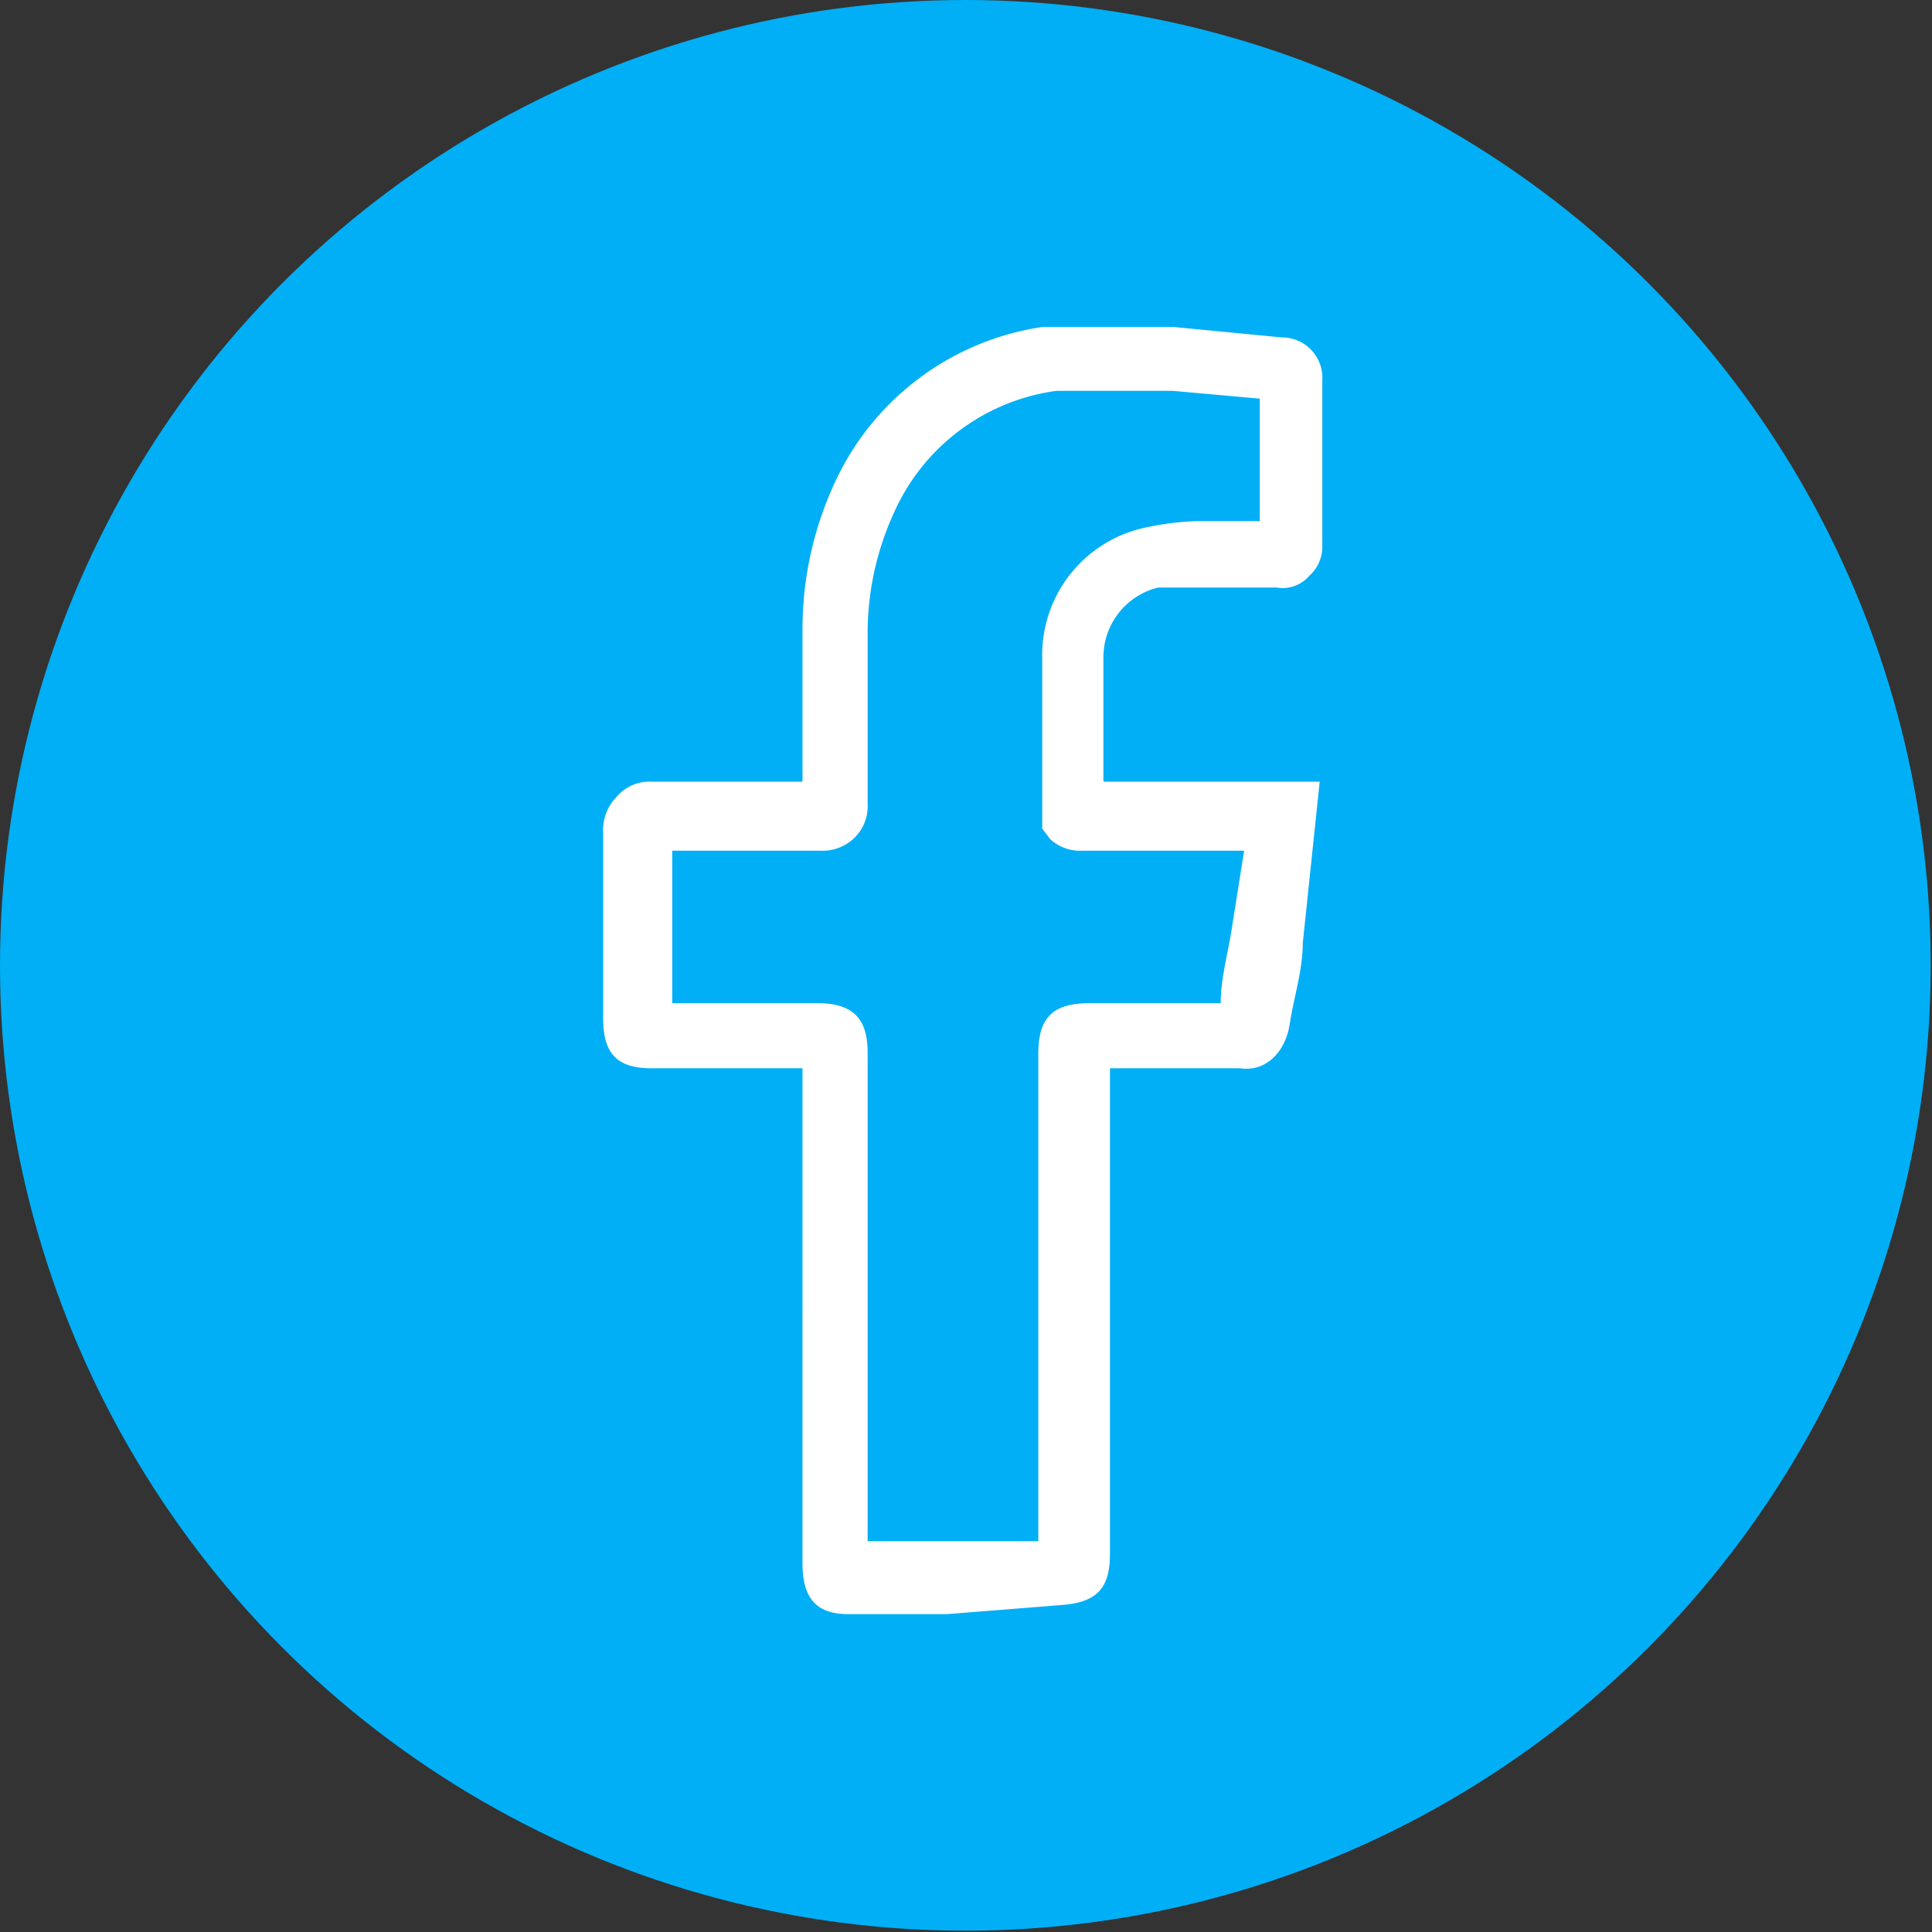
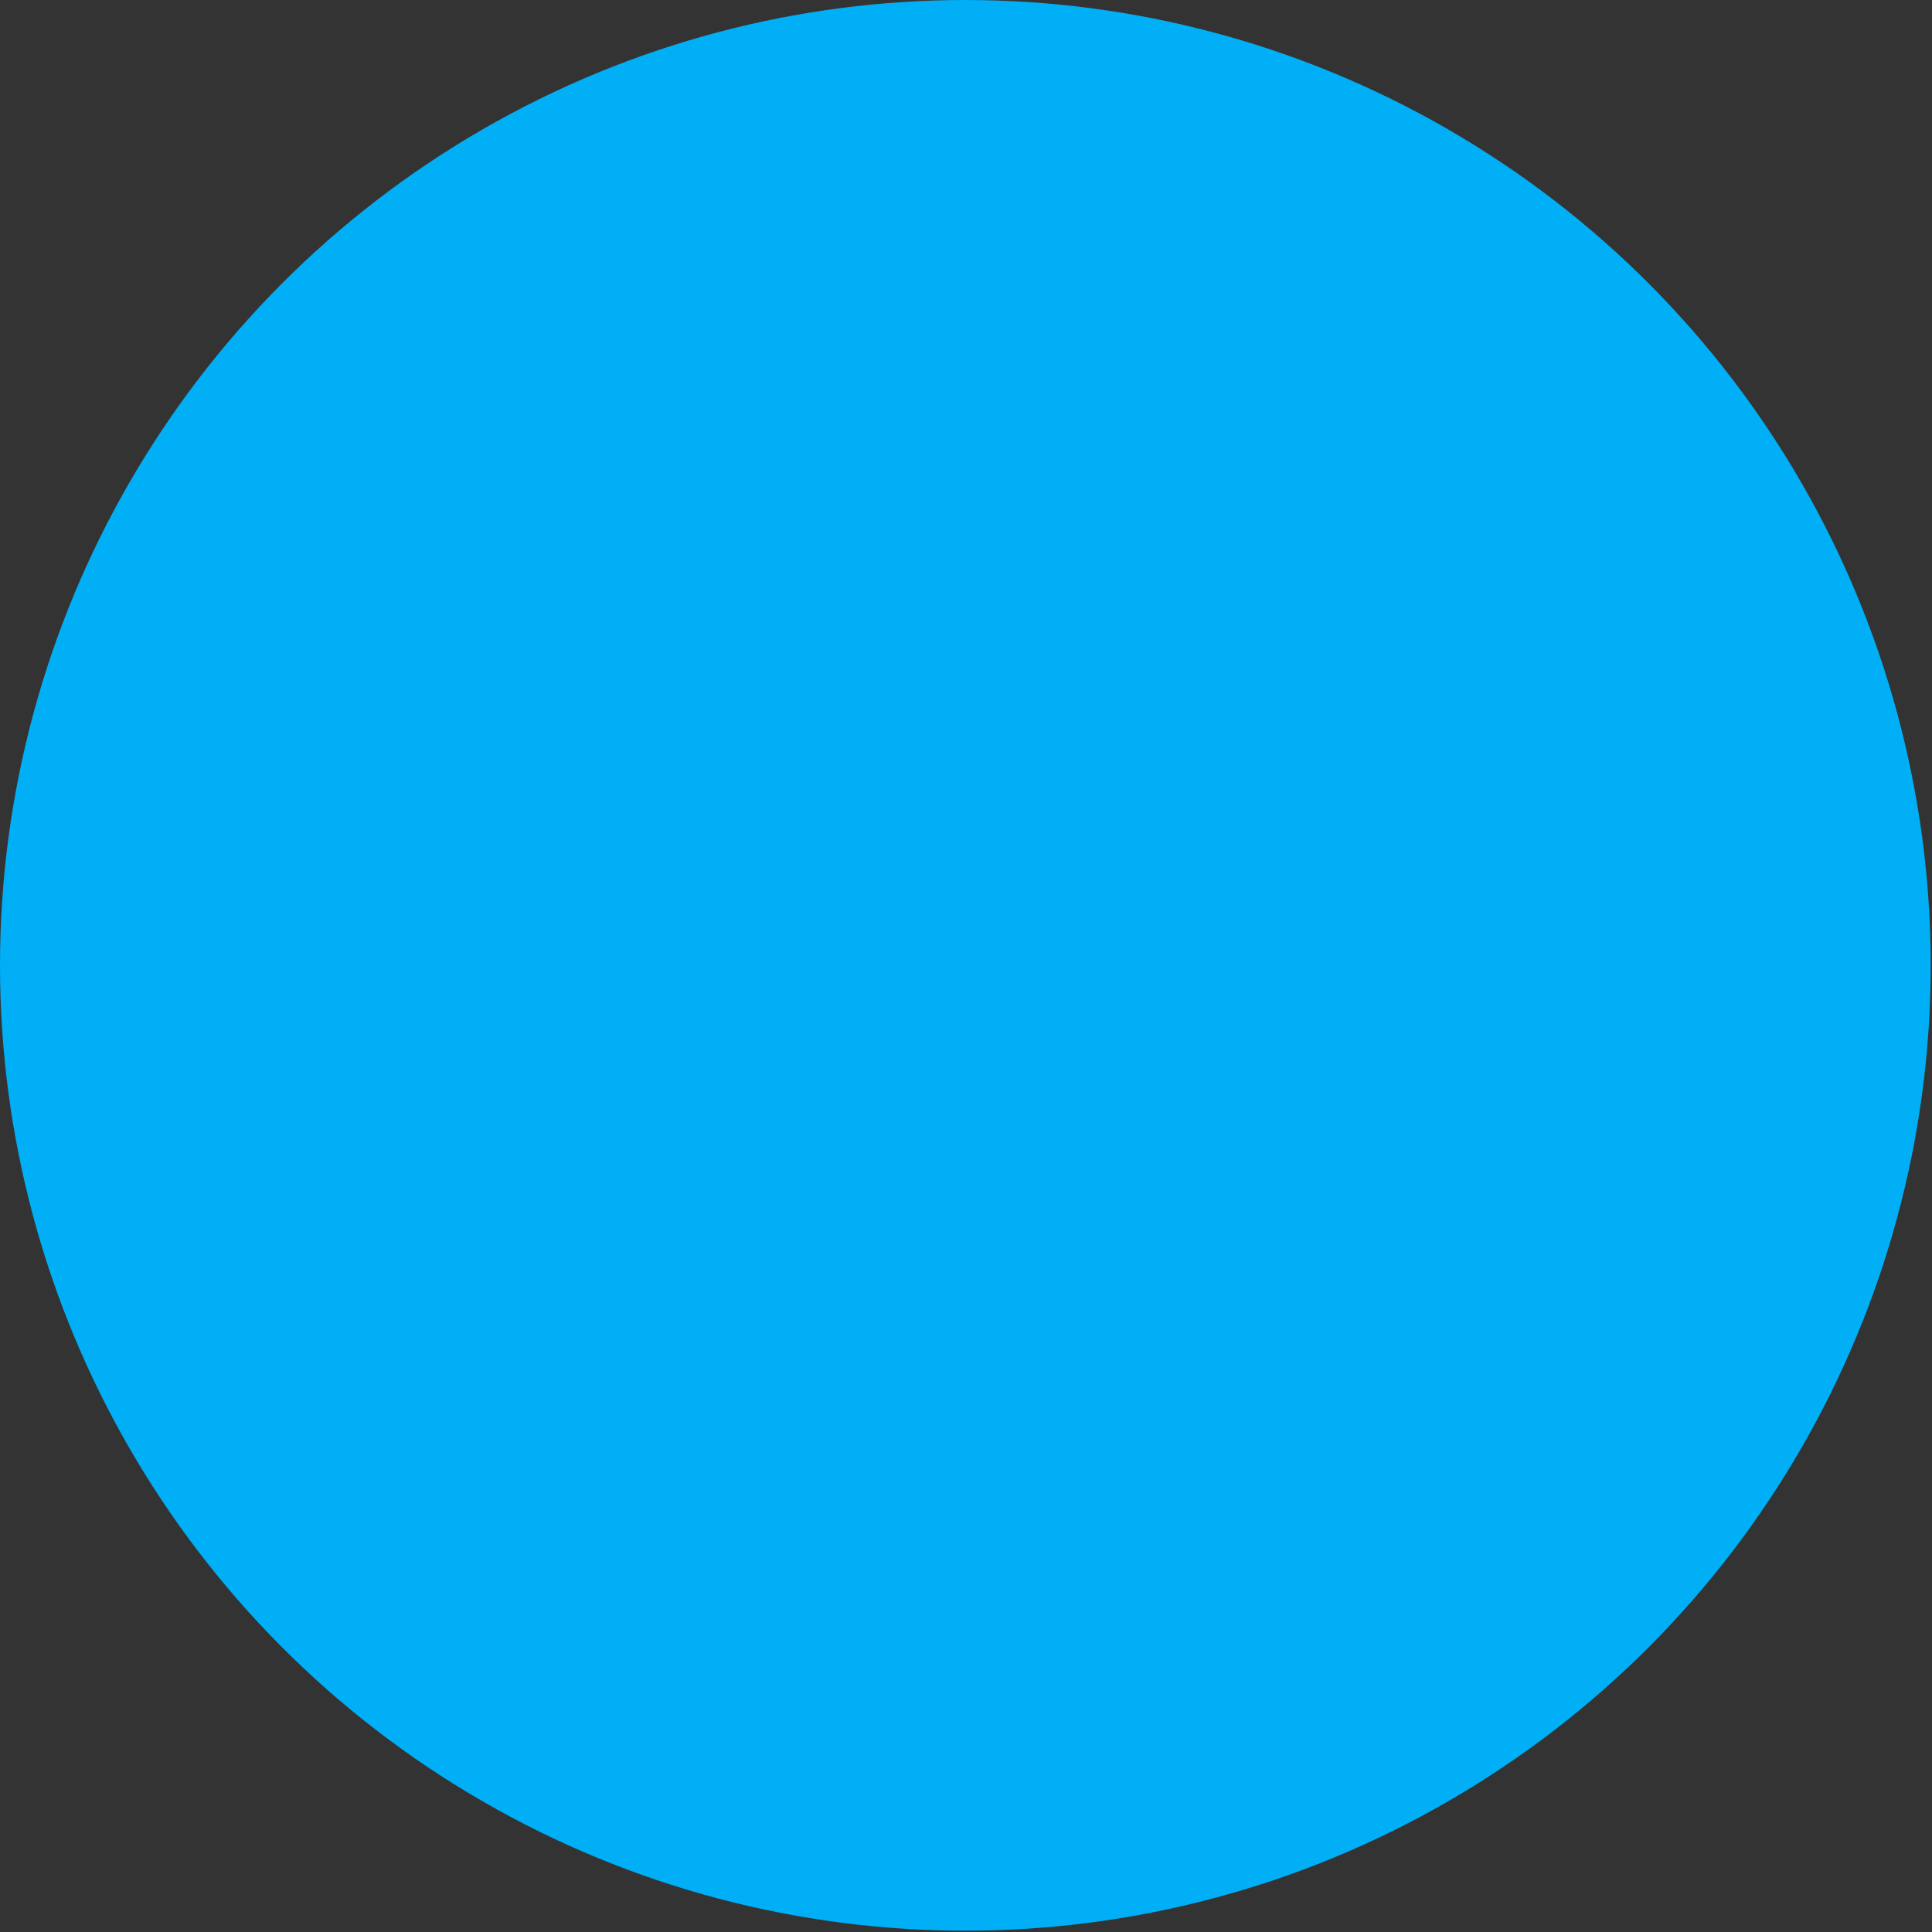
<svg xmlns="http://www.w3.org/2000/svg" id="Capa_1" data-name="Capa 1" viewBox="0 0 14.83 14.83">
  <rect x="0" y="0" width="14.83" height="14.83" fill="#333333" stroke="none" />
  <defs>
    <style>.cls-1{fill:#00aff6;}.cls-2{fill:#fff;}</style>
  </defs>
  <circle class="cls-1" cx="7.41" cy="7.41" r="7.41" />
-   <path class="cls-2" d="M7.27,12.39l-.39,0-.37,0c-.25,0-.35-.13-.35-.39V8.2H5c-.26,0-.37-.11-.37-.38V6.39a.36.36,0,0,1,.1-.27A.33.33,0,0,1,5,6H6.16c0-.39,0-.78,0-1.18a2.67,2.67,0,0,1,.25-1.12A2.09,2.09,0,0,1,8,2.51l.35,0,.32,0,.34,0,.83.08a.31.31,0,0,1,.31.33q0,.63,0,1.26a.3.3,0,0,1-.1.24.27.27,0,0,1-.25.09H9.2l-.31,0a.55.55,0,0,0-.42.54V6h1.66L10,7.24c0,.21-.07.42-.1.62s-.17.37-.38.34h-1v3.73c0,.26-.1.37-.37.39Zm-.61-.56.25,0,.25,0h.2l.09,0,.52,0V8.09c0-.28.11-.39.4-.39h1c0-.18.05-.36.08-.54l.1-.63H8.31a.34.34,0,0,1-.25-.09L8,6.36V5.05a1,1,0,0,1,.79-1A2.22,2.22,0,0,1,9.18,4h.49c0-.31,0-.63,0-.94L9,3,8.78,3l-.11,0v0L8.42,3,8.11,3a1.6,1.6,0,0,0-1.25.94,2.22,2.22,0,0,0-.2.92c0,.41,0,.81,0,1.22v.09a.34.34,0,0,1-.1.26.35.35,0,0,1-.26.1H5.16V7.7H6.27c.27,0,.39.11.39.38ZM8.47,6.2Z" />
</svg>